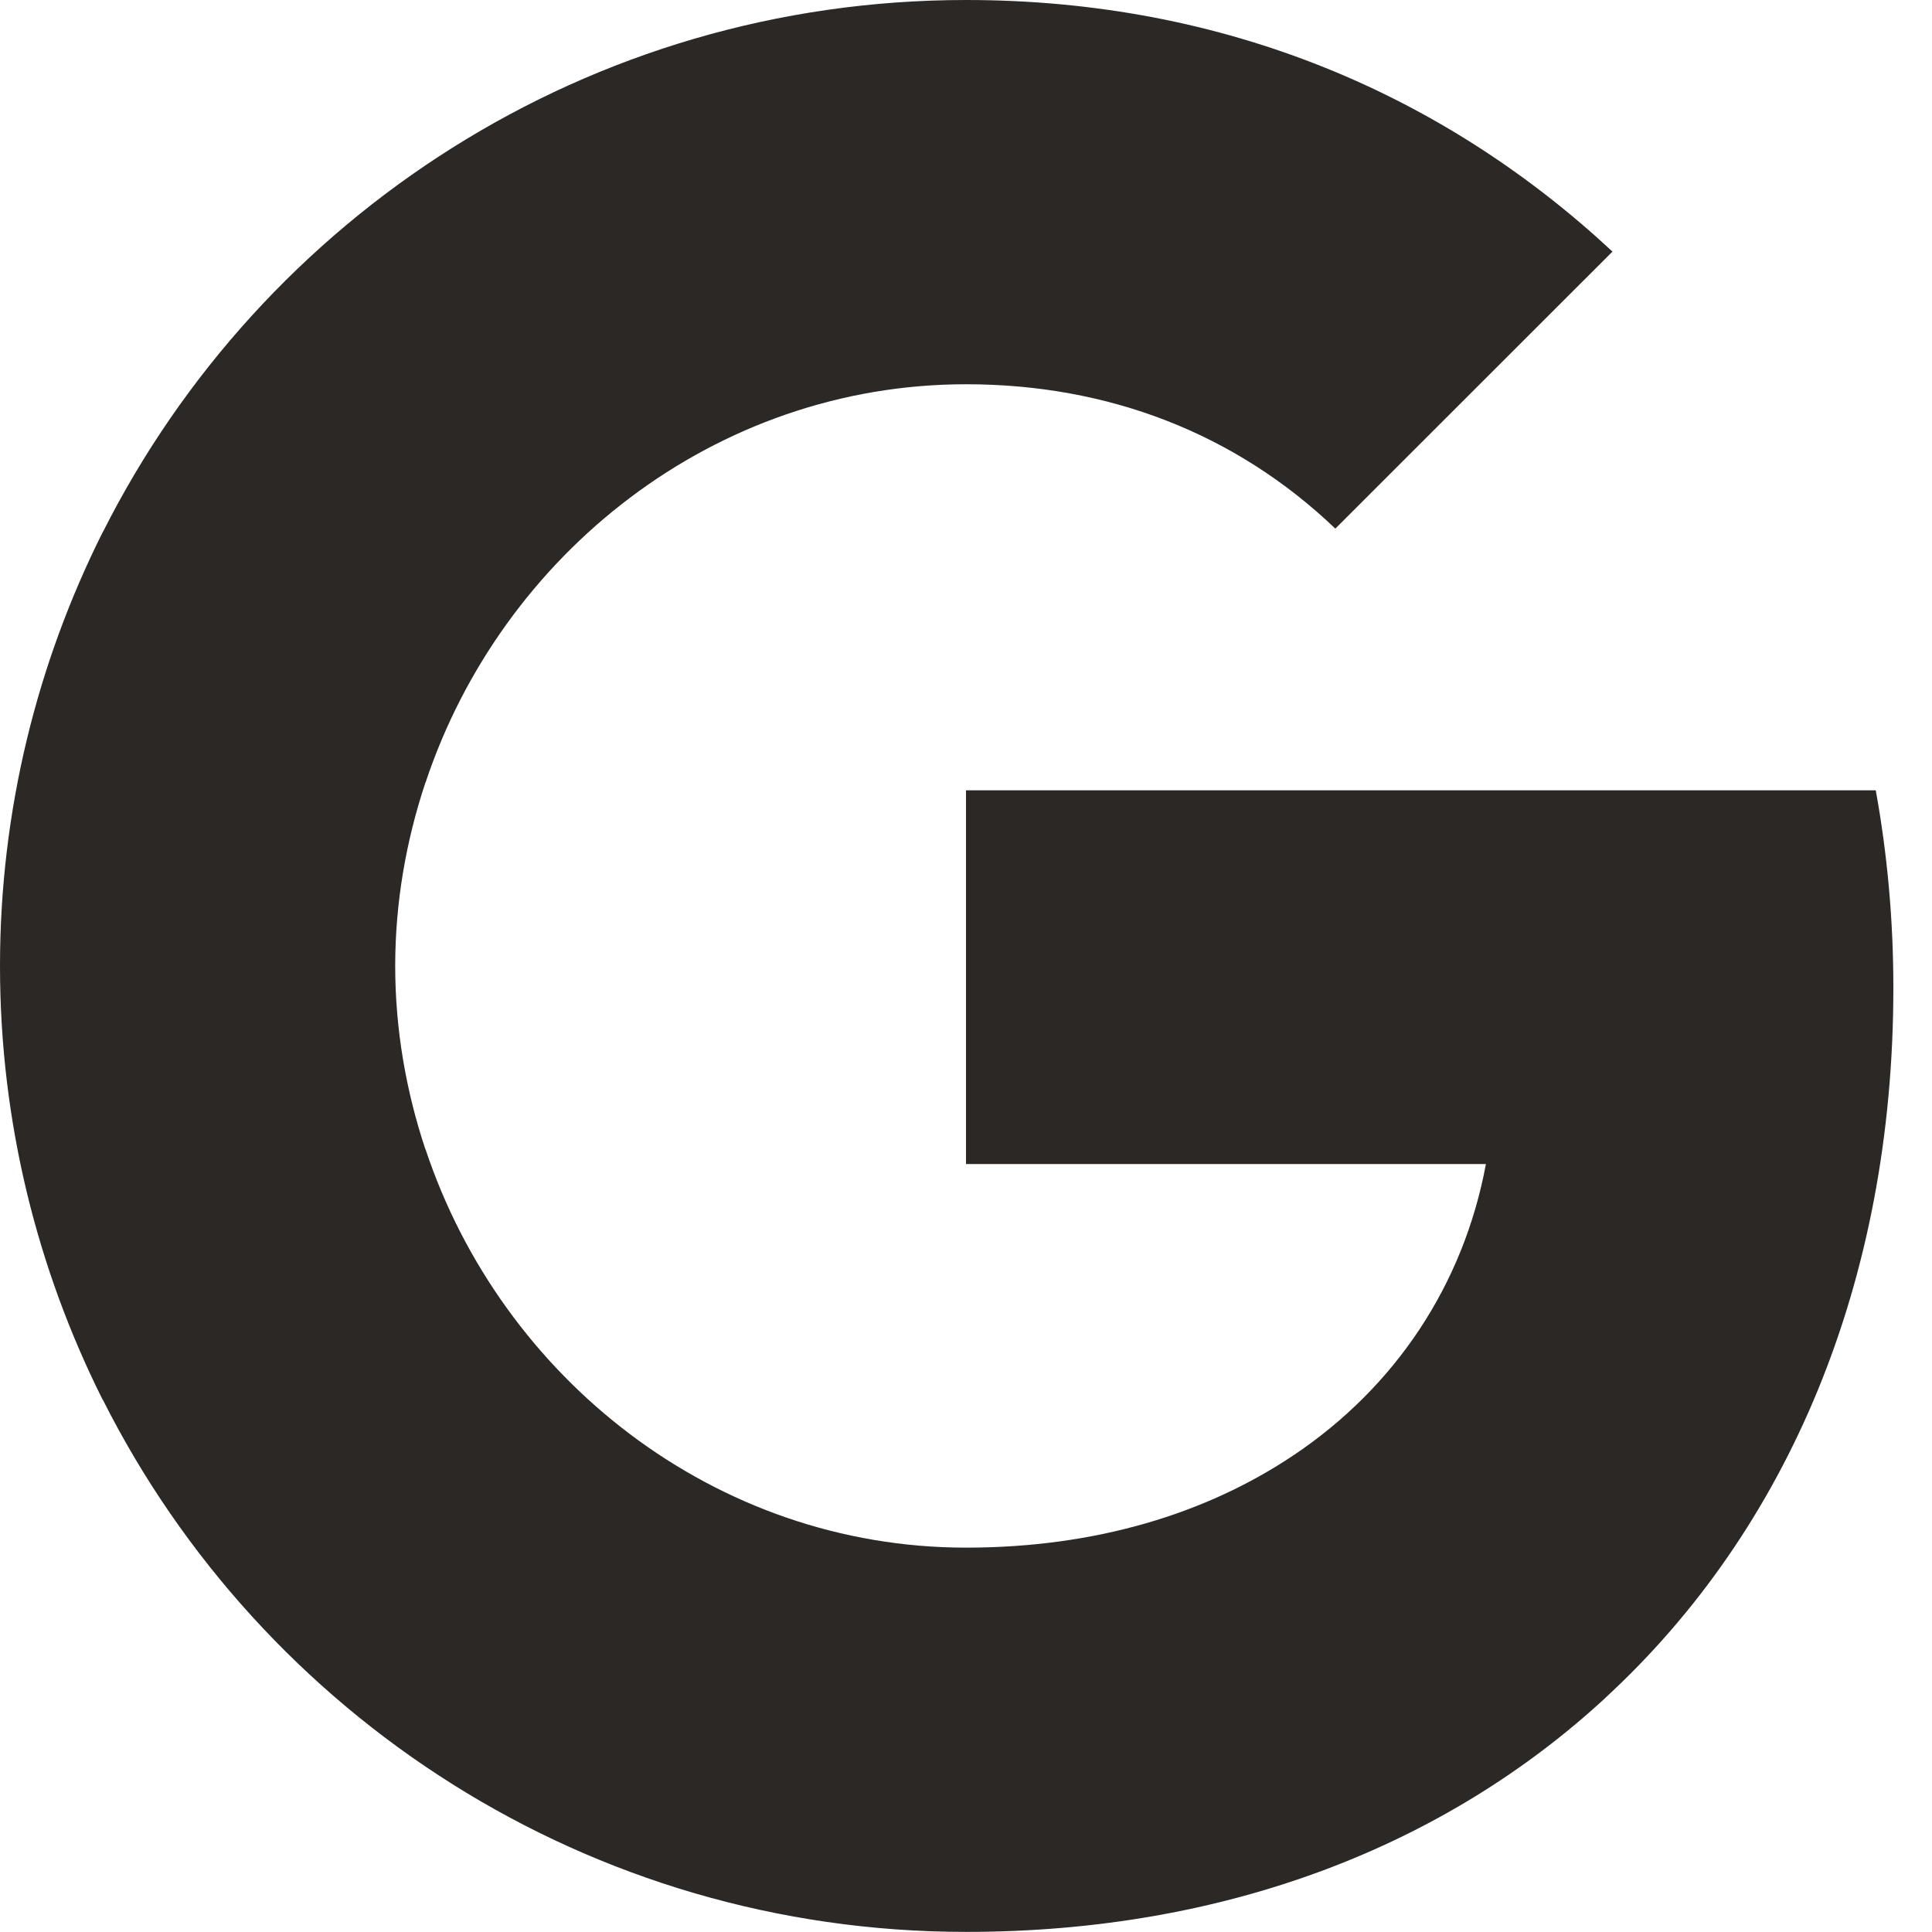
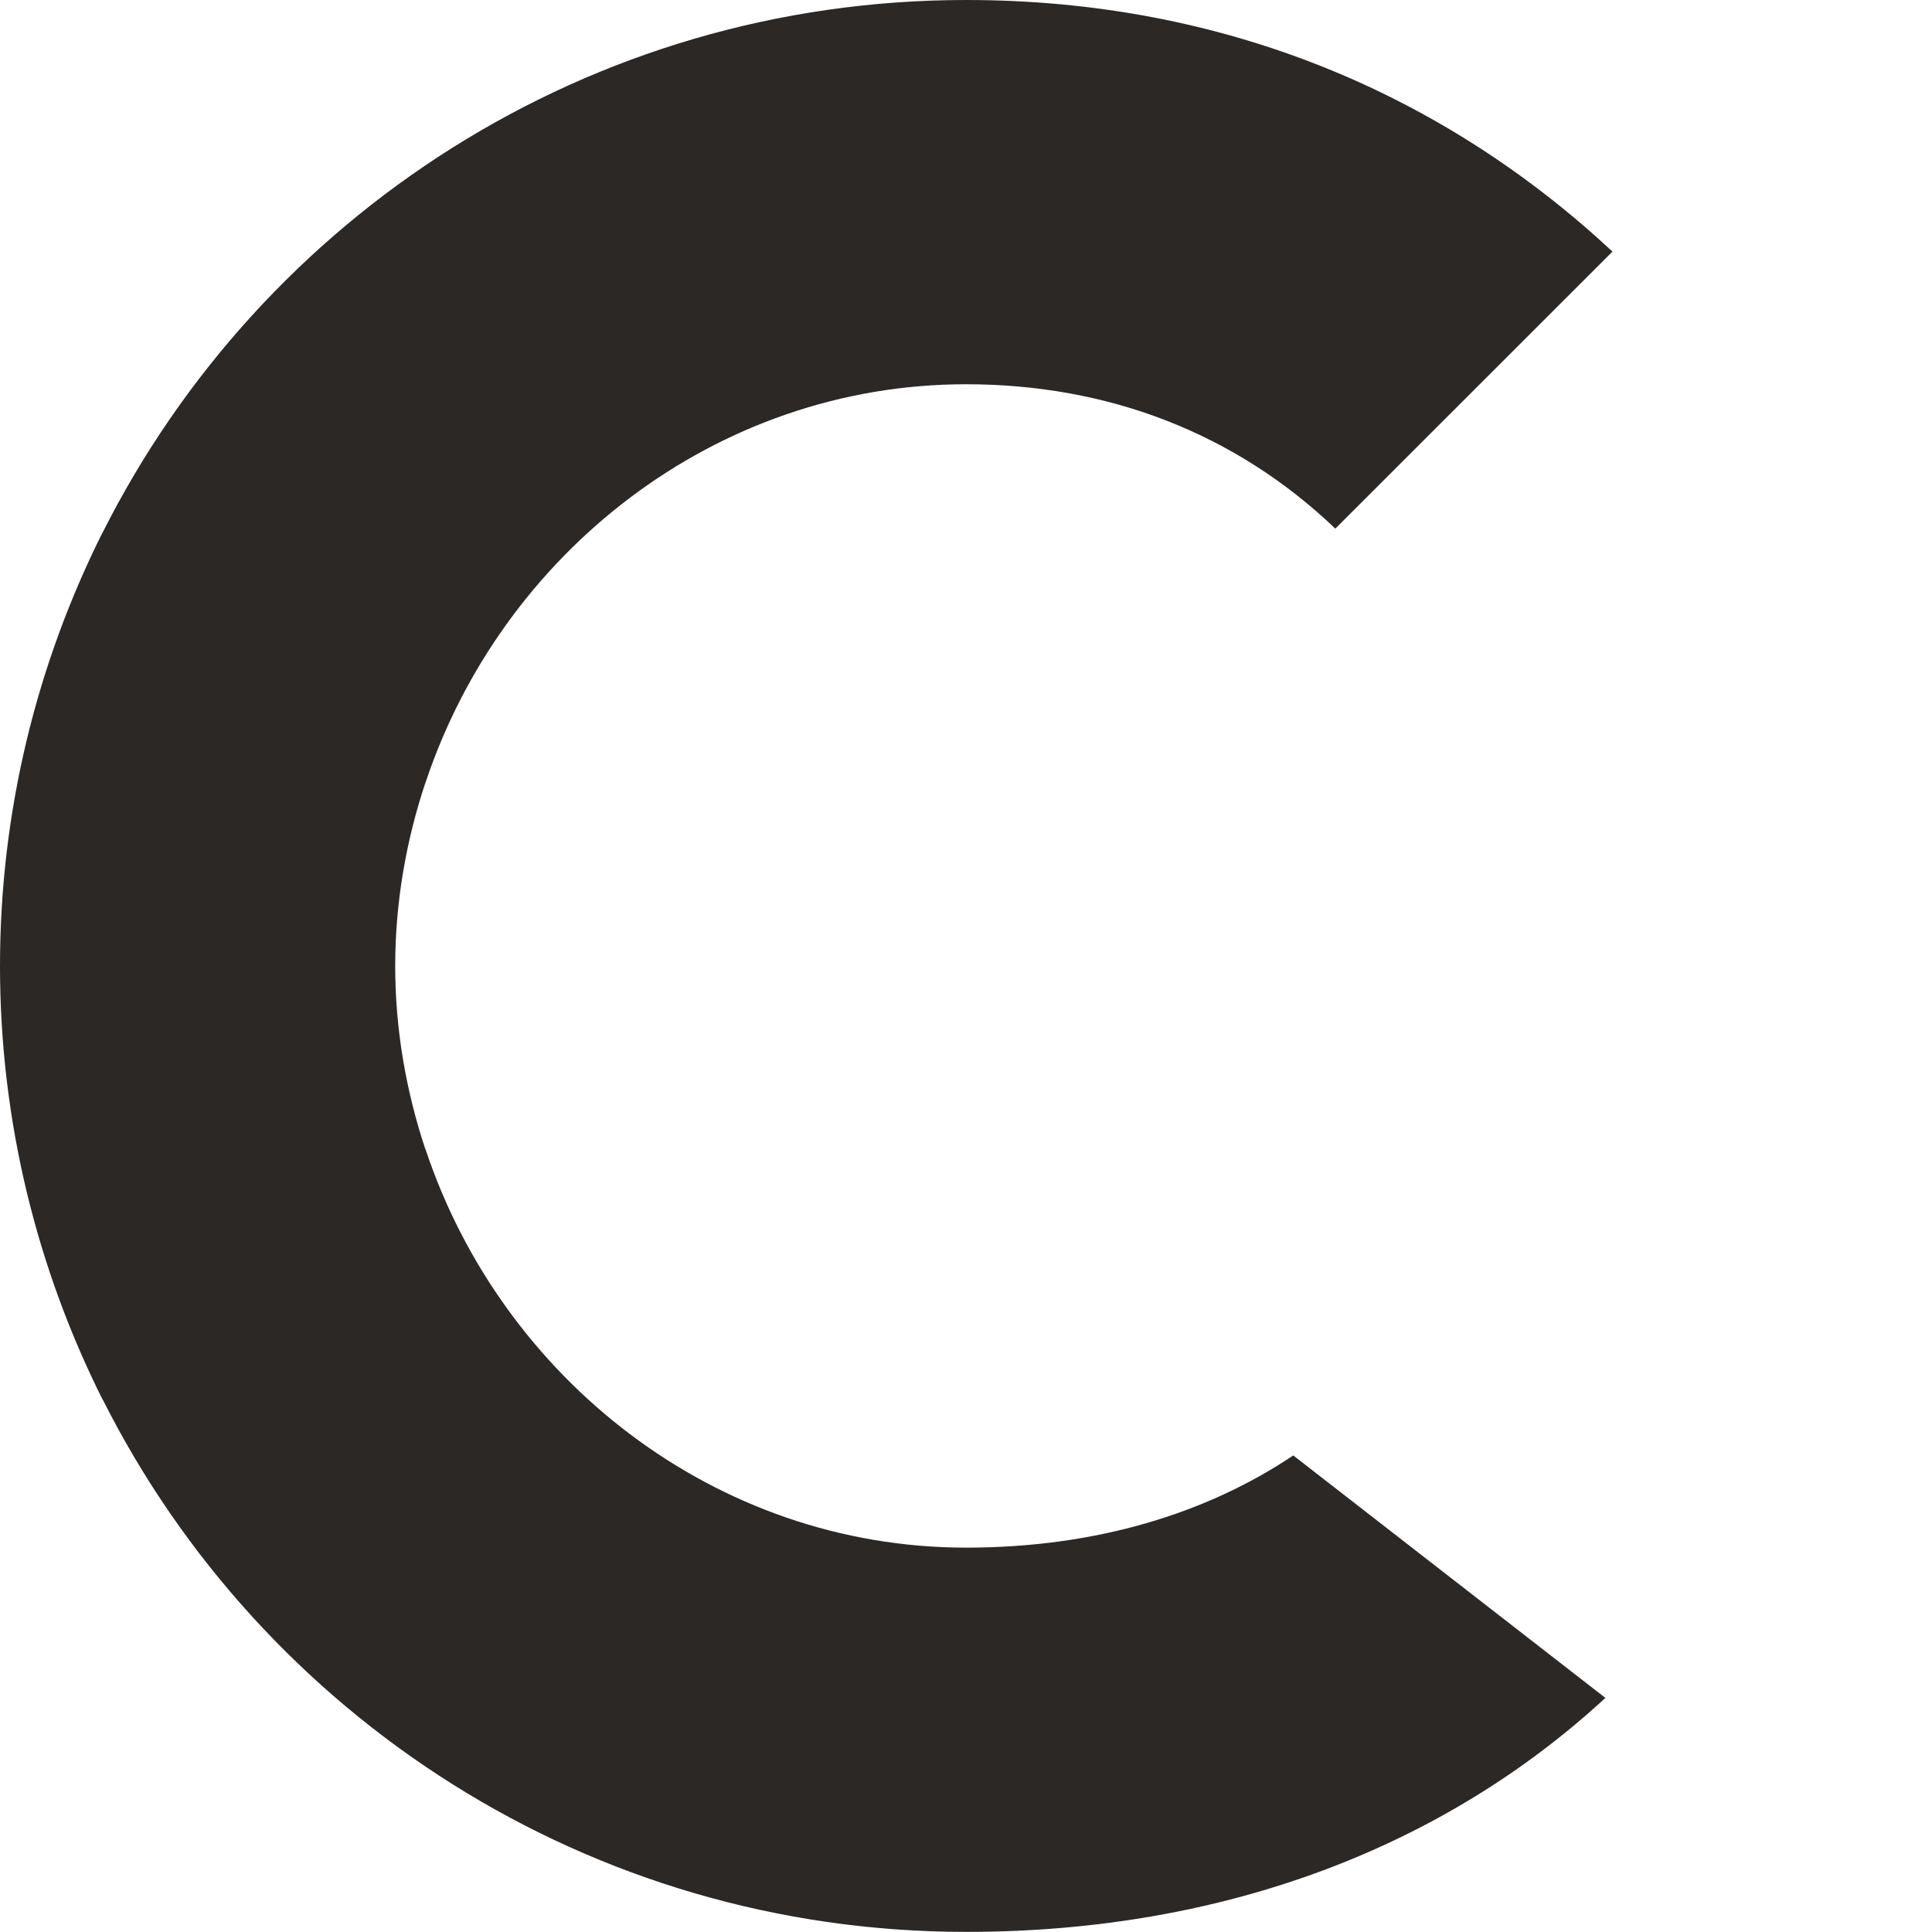
<svg xmlns="http://www.w3.org/2000/svg" width="18" height="18" viewBox="0 0 18 18" fill="none">
-   <path fill-rule="evenodd" clip-rule="evenodd" d="M17.64 9.204C17.64 8.566 17.583 7.952 17.476 7.363H9V10.845H13.844C13.635 11.97 13.001 12.923 12.048 13.561V15.819H14.956C16.658 14.252 17.64 11.945 17.64 9.204Z" fill="#2B2826" />
  <path fill-rule="evenodd" clip-rule="evenodd" d="M9.001 17.999C11.431 17.999 13.468 17.193 14.957 15.819L12.049 13.56C11.243 14.1 10.212 14.419 9.001 14.419C6.657 14.419 4.673 12.836 3.965 10.709H0.958V13.041C2.439 15.982 5.483 17.999 9.001 17.999Z" fill="#2B2826" />
  <path fill-rule="evenodd" clip-rule="evenodd" d="M3.964 10.71C3.784 10.17 3.682 9.593 3.682 9C3.682 8.407 3.784 7.83 3.964 7.29V4.958H0.957C0.348 6.173 0 7.548 0 9C0 10.452 0.348 11.827 0.957 13.042L3.964 10.71Z" fill="#2B2826" />
  <path fill-rule="evenodd" clip-rule="evenodd" d="M9.001 3.58C10.322 3.58 11.508 4.034 12.441 4.925L15.023 2.344C13.464 0.892 11.427 0 9.001 0C5.483 0 2.439 2.017 0.958 4.958L3.965 7.29C4.673 5.163 6.657 3.58 9.001 3.58Z" fill="#2B2826" />
</svg>